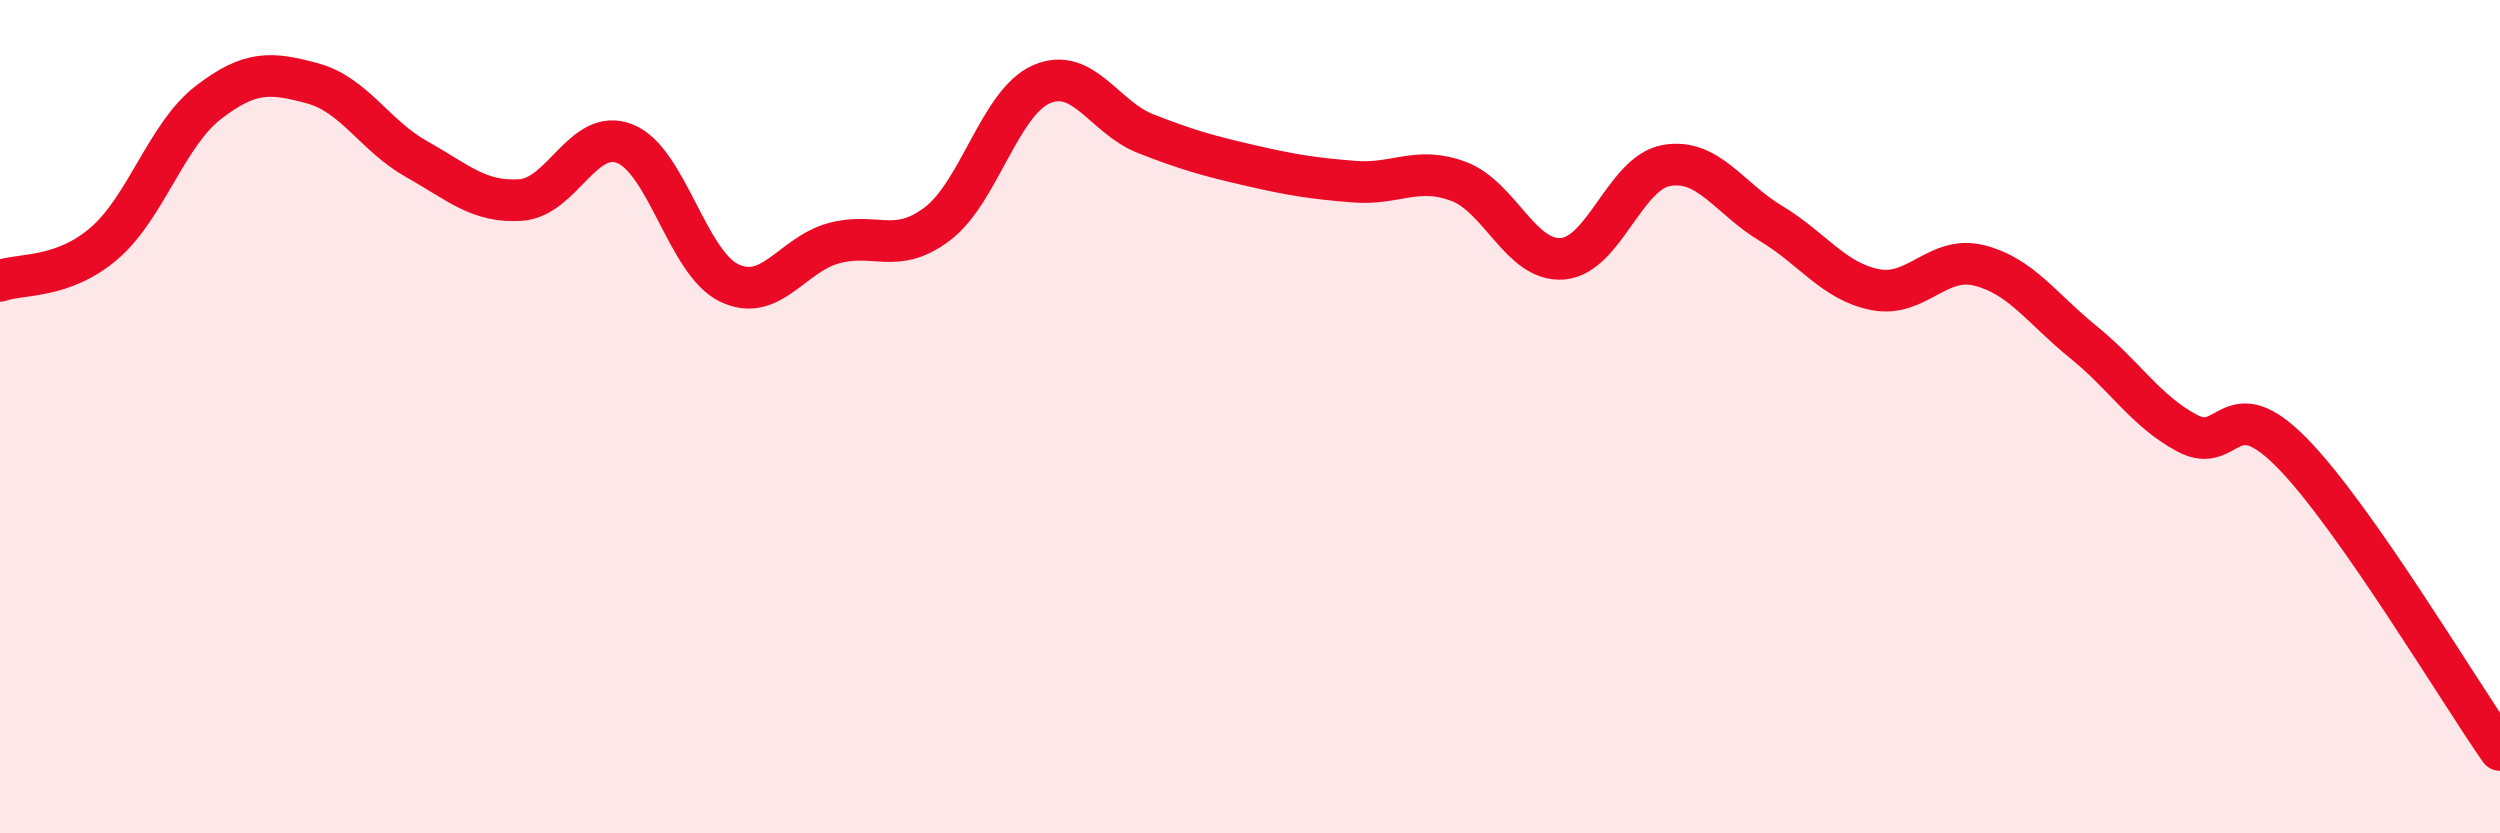
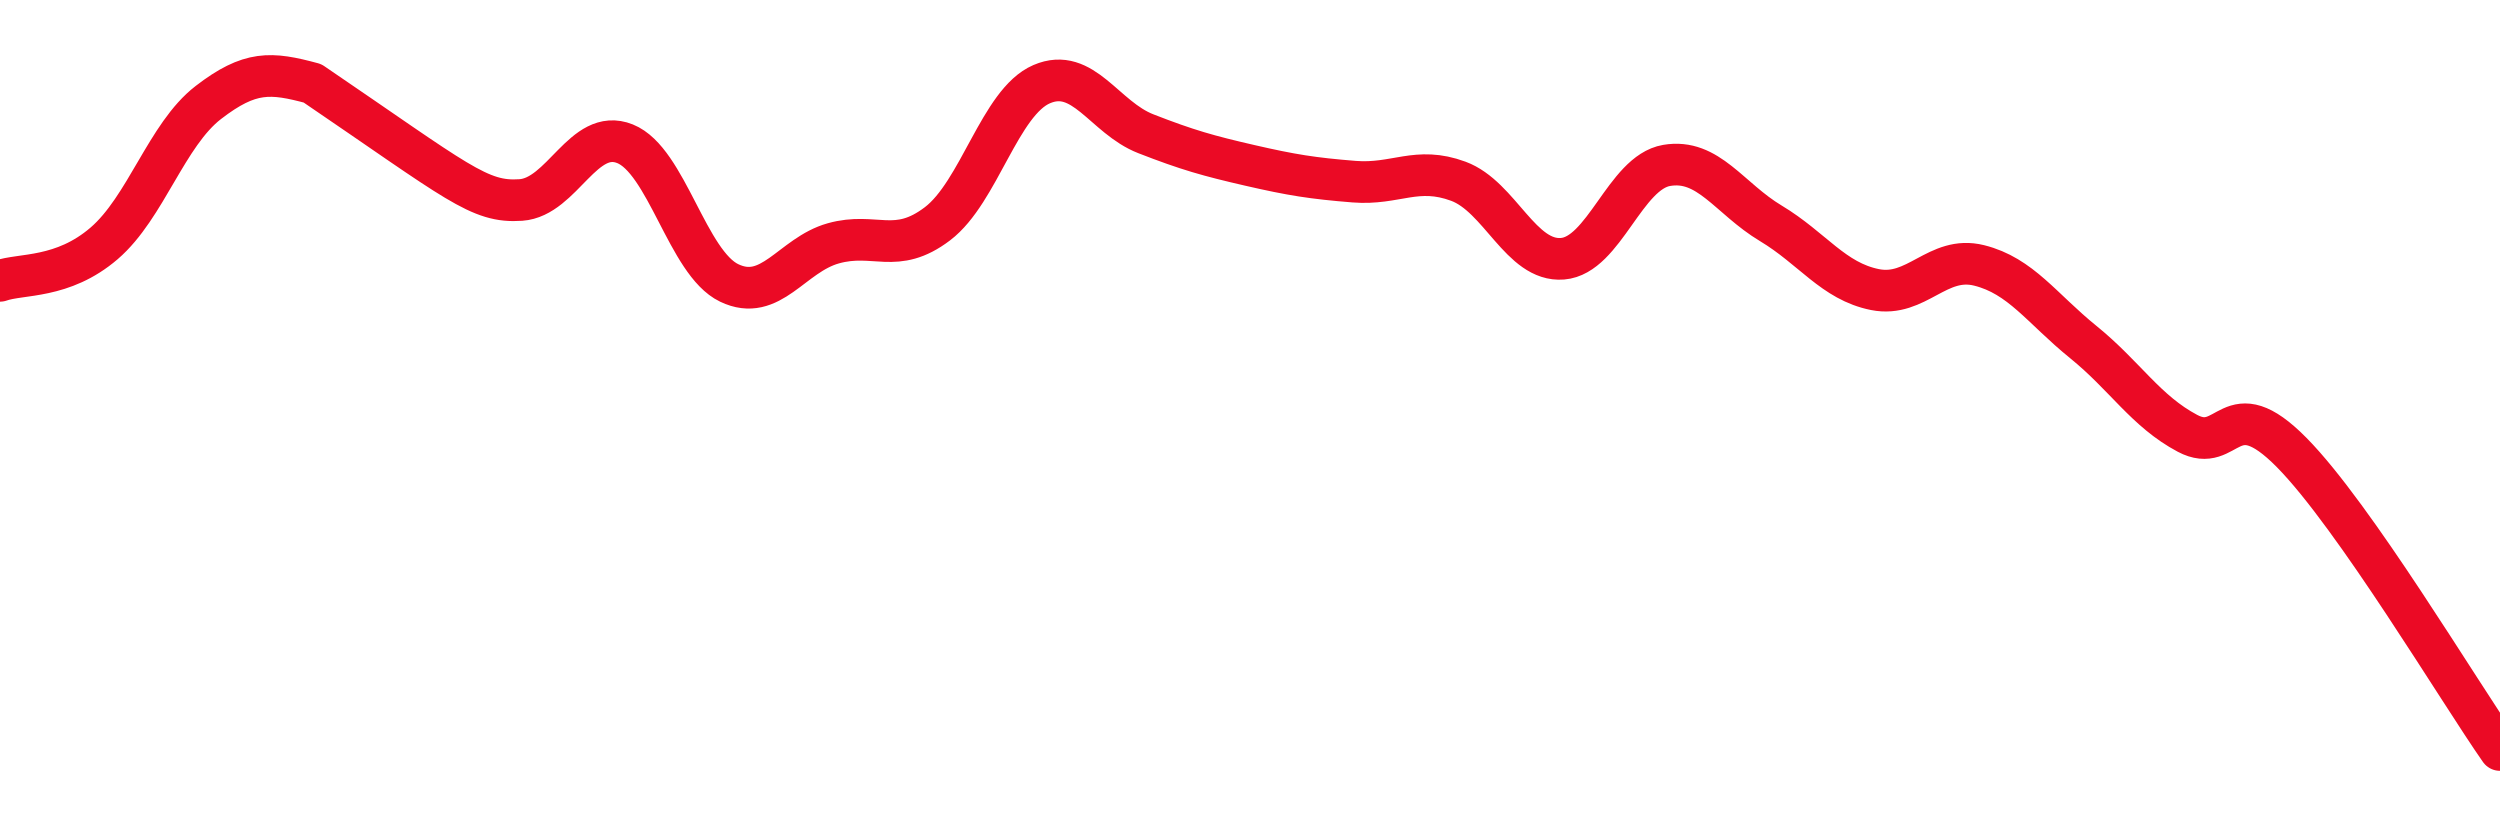
<svg xmlns="http://www.w3.org/2000/svg" width="60" height="20" viewBox="0 0 60 20">
-   <path d="M 0,6.74 C 0.5,6.56 1.5,6.7 2.5,5.84 C 3.5,4.98 4,3.23 5,2.46 C 6,1.69 6.5,1.73 7.5,2 C 8.5,2.27 9,3.26 10,3.82 C 11,4.38 11.5,4.87 12.5,4.8 C 13.5,4.73 14,3.05 15,3.45 C 16,3.85 16.5,6.31 17.5,6.79 C 18.5,7.27 19,6.12 20,5.84 C 21,5.56 21.5,6.13 22.5,5.37 C 23.5,4.61 24,2.45 25,2.02 C 26,1.59 26.5,2.82 27.5,3.21 C 28.5,3.6 29,3.74 30,3.97 C 31,4.2 31.5,4.28 32.5,4.36 C 33.5,4.44 34,3.98 35,4.35 C 36,4.72 36.5,6.29 37.5,6.21 C 38.5,6.13 39,4.14 40,3.97 C 41,3.8 41.5,4.76 42.5,5.36 C 43.5,5.96 44,6.75 45,6.95 C 46,7.15 46.5,6.12 47.5,6.37 C 48.5,6.62 49,7.4 50,8.21 C 51,9.02 51.5,9.87 52.5,10.4 C 53.5,10.93 53.5,9.34 55,10.86 C 56.5,12.38 59,16.57 60,18L60 20L0 20Z" fill="#EB0A25" opacity="0.1" stroke-linecap="round" stroke-linejoin="round" />
-   <path d="M 0,6.74 C 0.5,6.56 1.5,6.7 2.5,5.84 C 3.5,4.98 4,3.23 5,2.46 C 6,1.69 6.5,1.73 7.5,2 C 8.5,2.27 9,3.26 10,3.82 C 11,4.38 11.5,4.87 12.5,4.8 C 13.5,4.73 14,3.05 15,3.45 C 16,3.85 16.5,6.31 17.5,6.79 C 18.5,7.27 19,6.12 20,5.84 C 21,5.56 21.5,6.13 22.5,5.37 C 23.5,4.61 24,2.45 25,2.02 C 26,1.59 26.5,2.82 27.5,3.21 C 28.5,3.6 29,3.74 30,3.97 C 31,4.2 31.5,4.28 32.5,4.36 C 33.5,4.44 34,3.98 35,4.35 C 36,4.72 36.5,6.29 37.5,6.21 C 38.5,6.13 39,4.14 40,3.97 C 41,3.8 41.5,4.76 42.5,5.36 C 43.5,5.96 44,6.75 45,6.95 C 46,7.15 46.5,6.12 47.5,6.37 C 48.5,6.62 49,7.4 50,8.21 C 51,9.02 51.5,9.87 52.5,10.4 C 53.5,10.93 53.5,9.34 55,10.86 C 56.5,12.38 59,16.57 60,18" stroke="#EB0A25" stroke-width="1" fill="none" stroke-linecap="round" stroke-linejoin="round" />
+   <path d="M 0,6.74 C 0.5,6.56 1.5,6.7 2.5,5.84 C 3.5,4.98 4,3.23 5,2.46 C 6,1.69 6.5,1.73 7.5,2 C 11,4.38 11.5,4.87 12.5,4.8 C 13.5,4.73 14,3.05 15,3.45 C 16,3.85 16.5,6.31 17.5,6.79 C 18.5,7.27 19,6.12 20,5.84 C 21,5.56 21.5,6.13 22.5,5.37 C 23.5,4.61 24,2.45 25,2.02 C 26,1.59 26.5,2.82 27.5,3.21 C 28.5,3.6 29,3.74 30,3.97 C 31,4.2 31.5,4.28 32.5,4.36 C 33.5,4.44 34,3.98 35,4.35 C 36,4.72 36.5,6.29 37.5,6.21 C 38.5,6.13 39,4.14 40,3.97 C 41,3.8 41.5,4.76 42.5,5.36 C 43.5,5.96 44,6.75 45,6.95 C 46,7.15 46.5,6.12 47.5,6.37 C 48.5,6.62 49,7.4 50,8.21 C 51,9.02 51.5,9.87 52.5,10.4 C 53.5,10.93 53.5,9.34 55,10.86 C 56.5,12.38 59,16.57 60,18" stroke="#EB0A25" stroke-width="1" fill="none" stroke-linecap="round" stroke-linejoin="round" />
</svg>